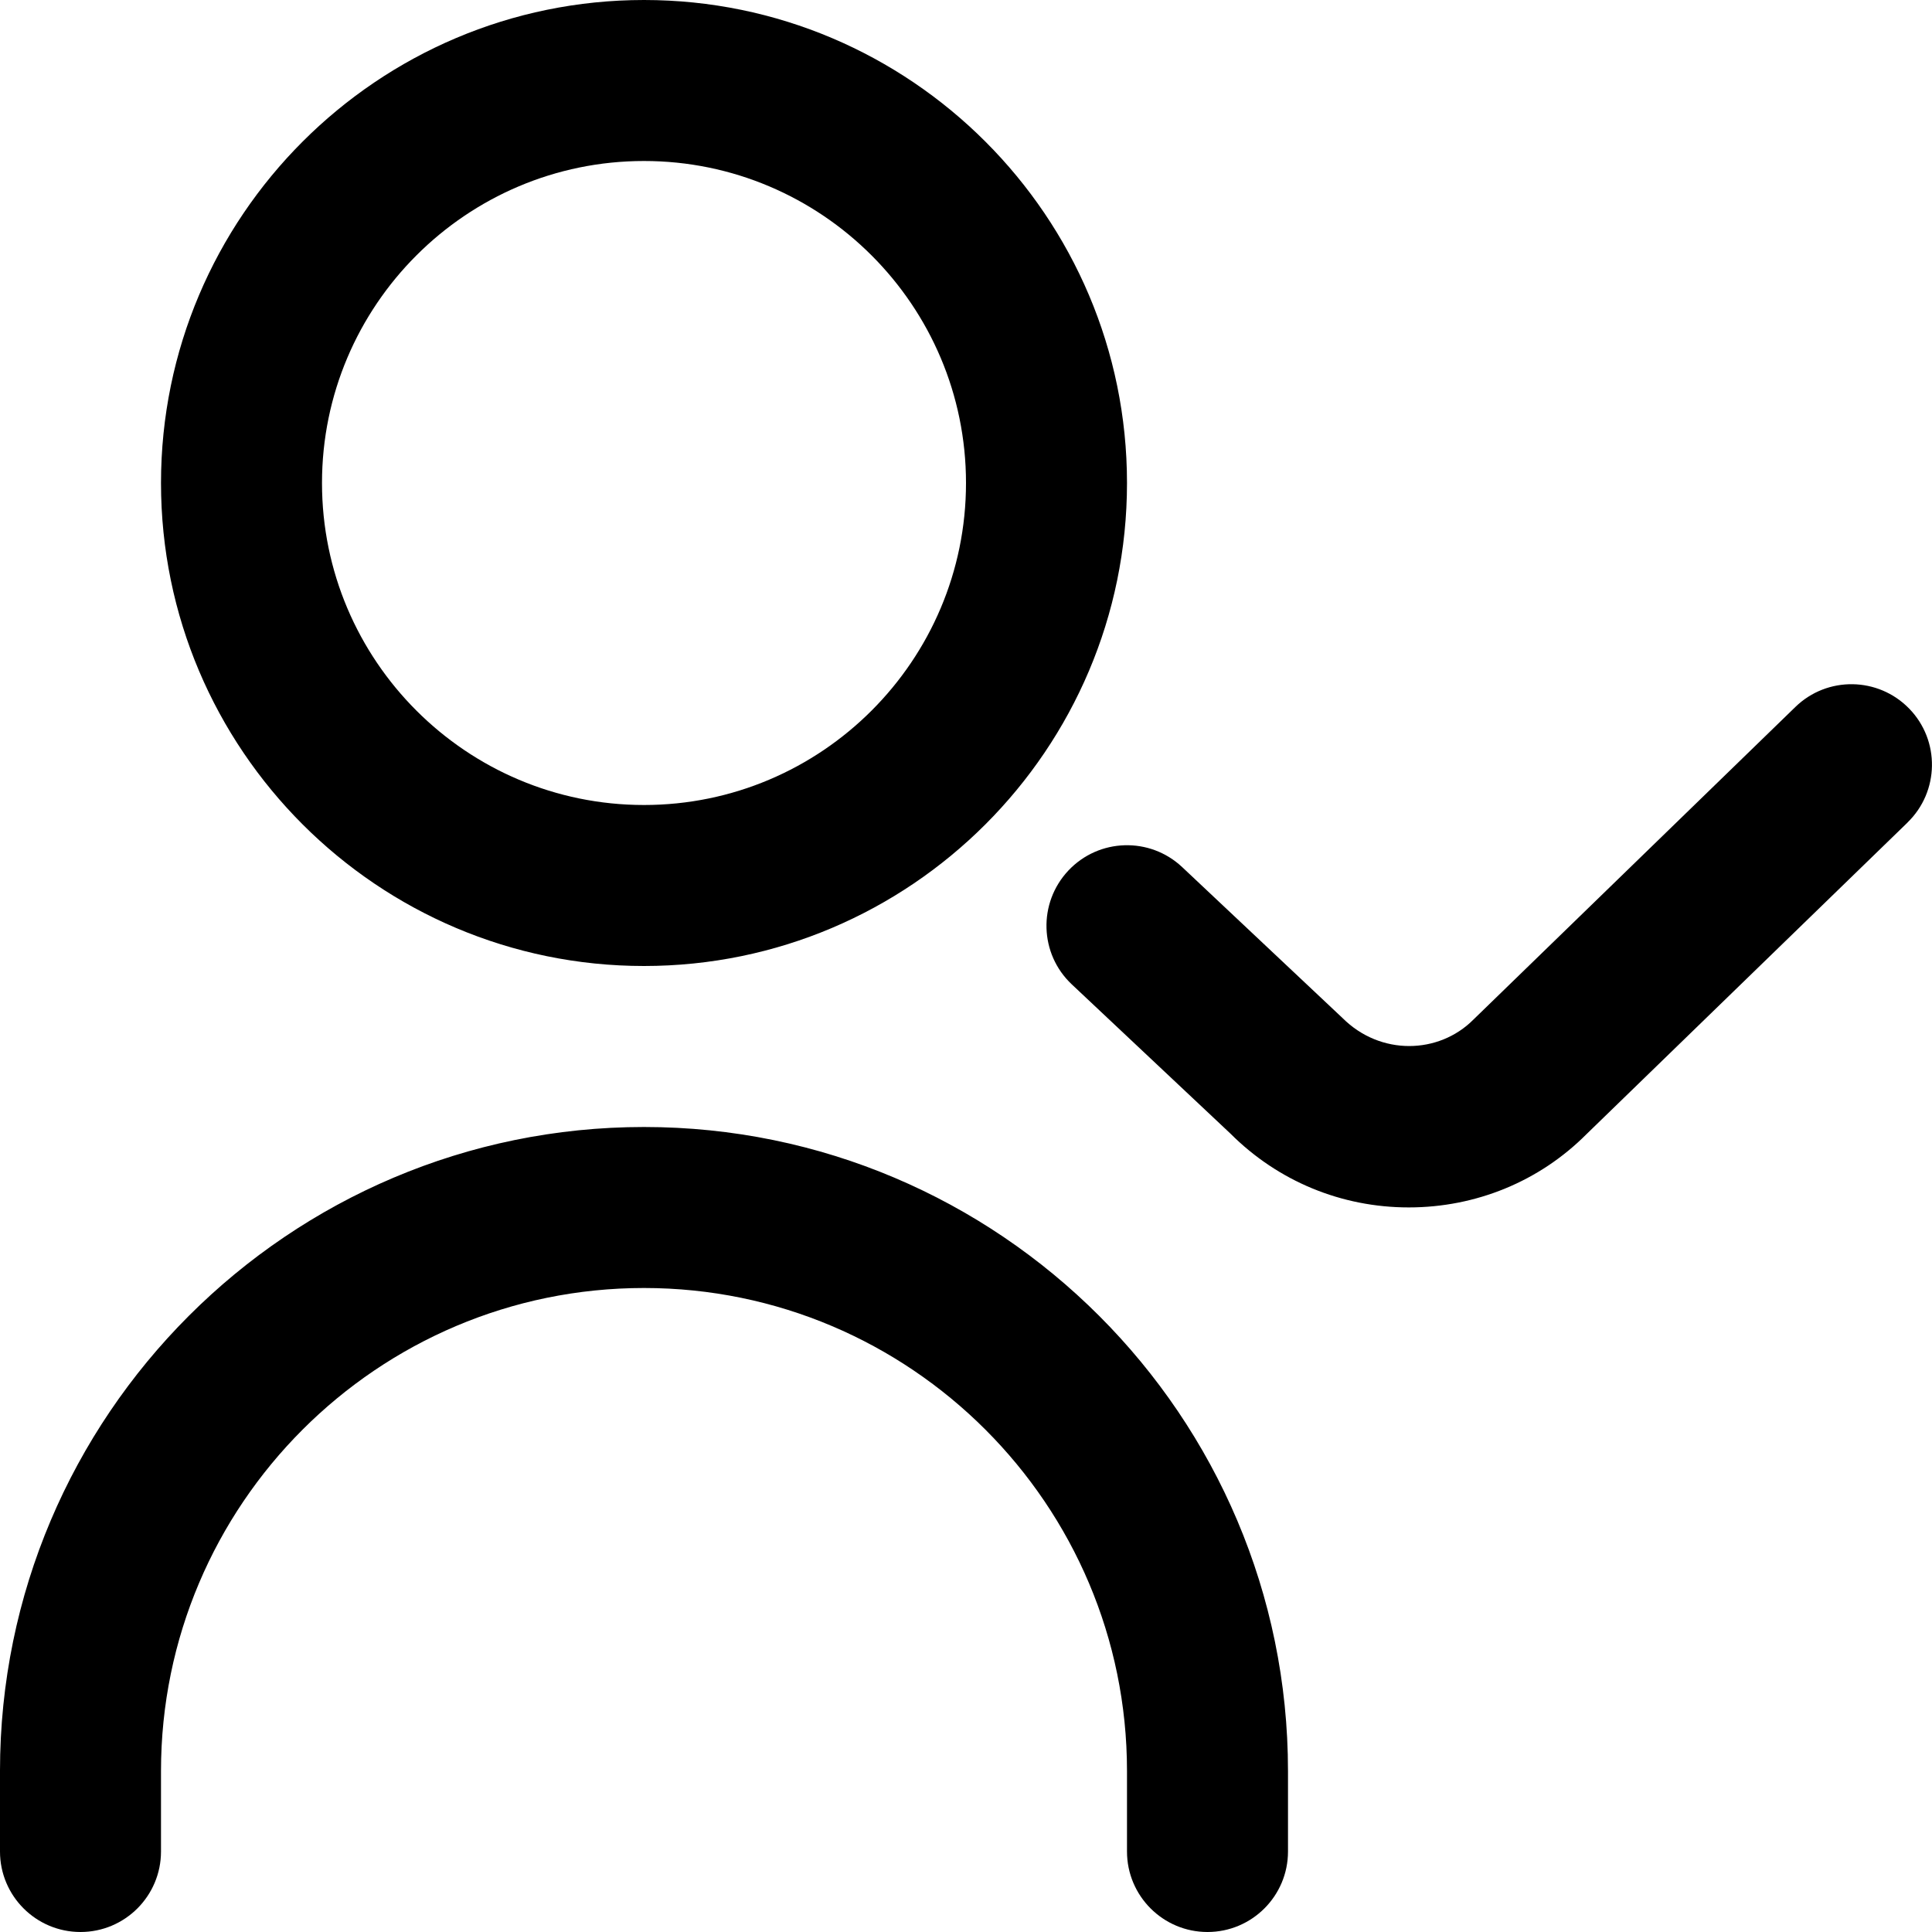
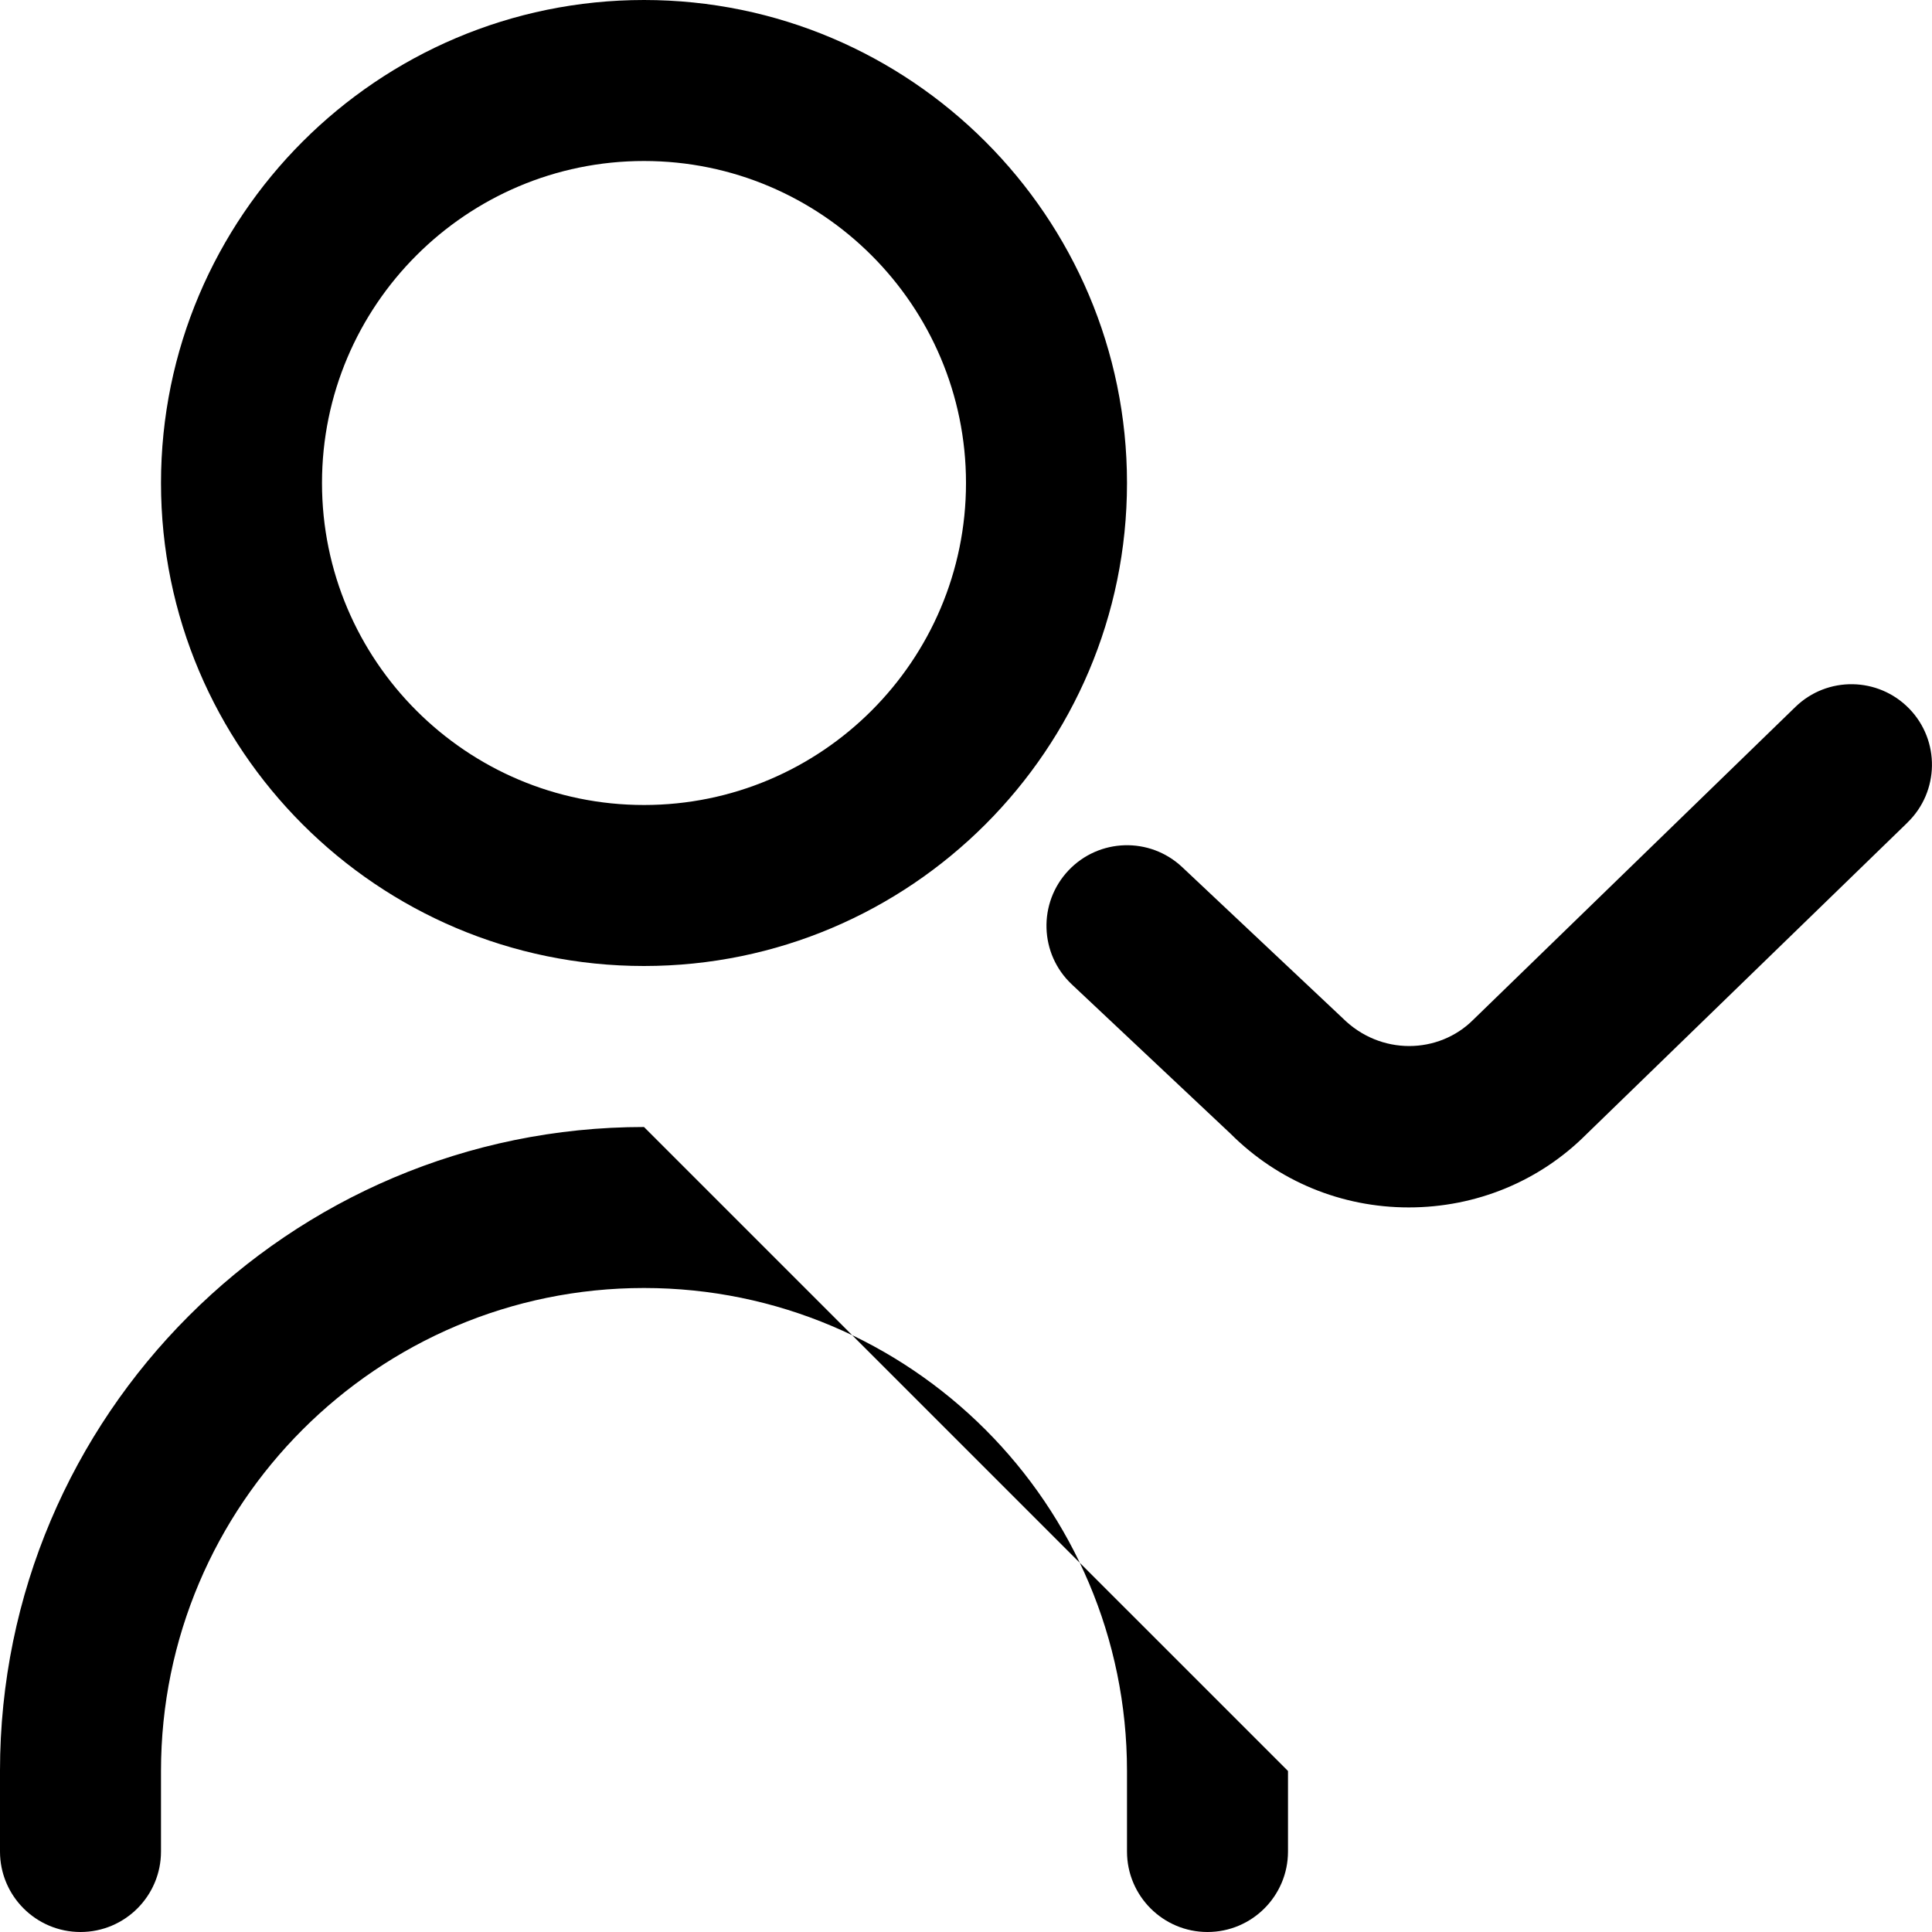
<svg xmlns="http://www.w3.org/2000/svg" id="Layer_1" data-name="Layer 1" viewBox="0 0 24 24">
-   <path d="m8,12c3.309,0,6-2.691,6-6S11.309,0,8,0,2,2.691,2,6s2.691,6,6,6Zm0-10c2.206,0,4,1.794,4,4s-1.794,4-4,4-4-1.794-4-4,1.794-4,4-4Zm8,20v1c0,.552-.448,1-1,1s-1-.448-1-1v-1c0-3.309-2.691-6-6-6s-6,2.691-6,6v1c0,.552-.448,1-1,1s-1-.448-1-1v-1c0-4.411,3.589-8,8-8s8,3.589,8,8Zm7.697-11.783l-3.992,3.875c-.581.582-1.368.907-2.205.907s-1.624-.326-2.215-.917l-1.971-1.854c-.402-.378-.421-1.011-.042-1.414.379-.402,1.011-.421,1.414-.042l1.992,1.875c.471.47,1.195.449,1.623.021l4.002-3.886c.396-.385,1.029-.375,1.414.021.385.396.375,1.03-.021,1.414Z" />
+   <path d="m8,12c3.309,0,6-2.691,6-6S11.309,0,8,0,2,2.691,2,6s2.691,6,6,6Zm0-10c2.206,0,4,1.794,4,4s-1.794,4-4,4-4-1.794-4-4,1.794-4,4-4Zm8,20v1c0,.552-.448,1-1,1s-1-.448-1-1v-1c0-3.309-2.691-6-6-6s-6,2.691-6,6v1c0,.552-.448,1-1,1s-1-.448-1-1v-1c0-4.411,3.589-8,8-8Zm7.697-11.783l-3.992,3.875c-.581.582-1.368.907-2.205.907s-1.624-.326-2.215-.917l-1.971-1.854c-.402-.378-.421-1.011-.042-1.414.379-.402,1.011-.421,1.414-.042l1.992,1.875c.471.47,1.195.449,1.623.021l4.002-3.886c.396-.385,1.029-.375,1.414.021.385.396.375,1.03-.021,1.414Z" />
</svg>